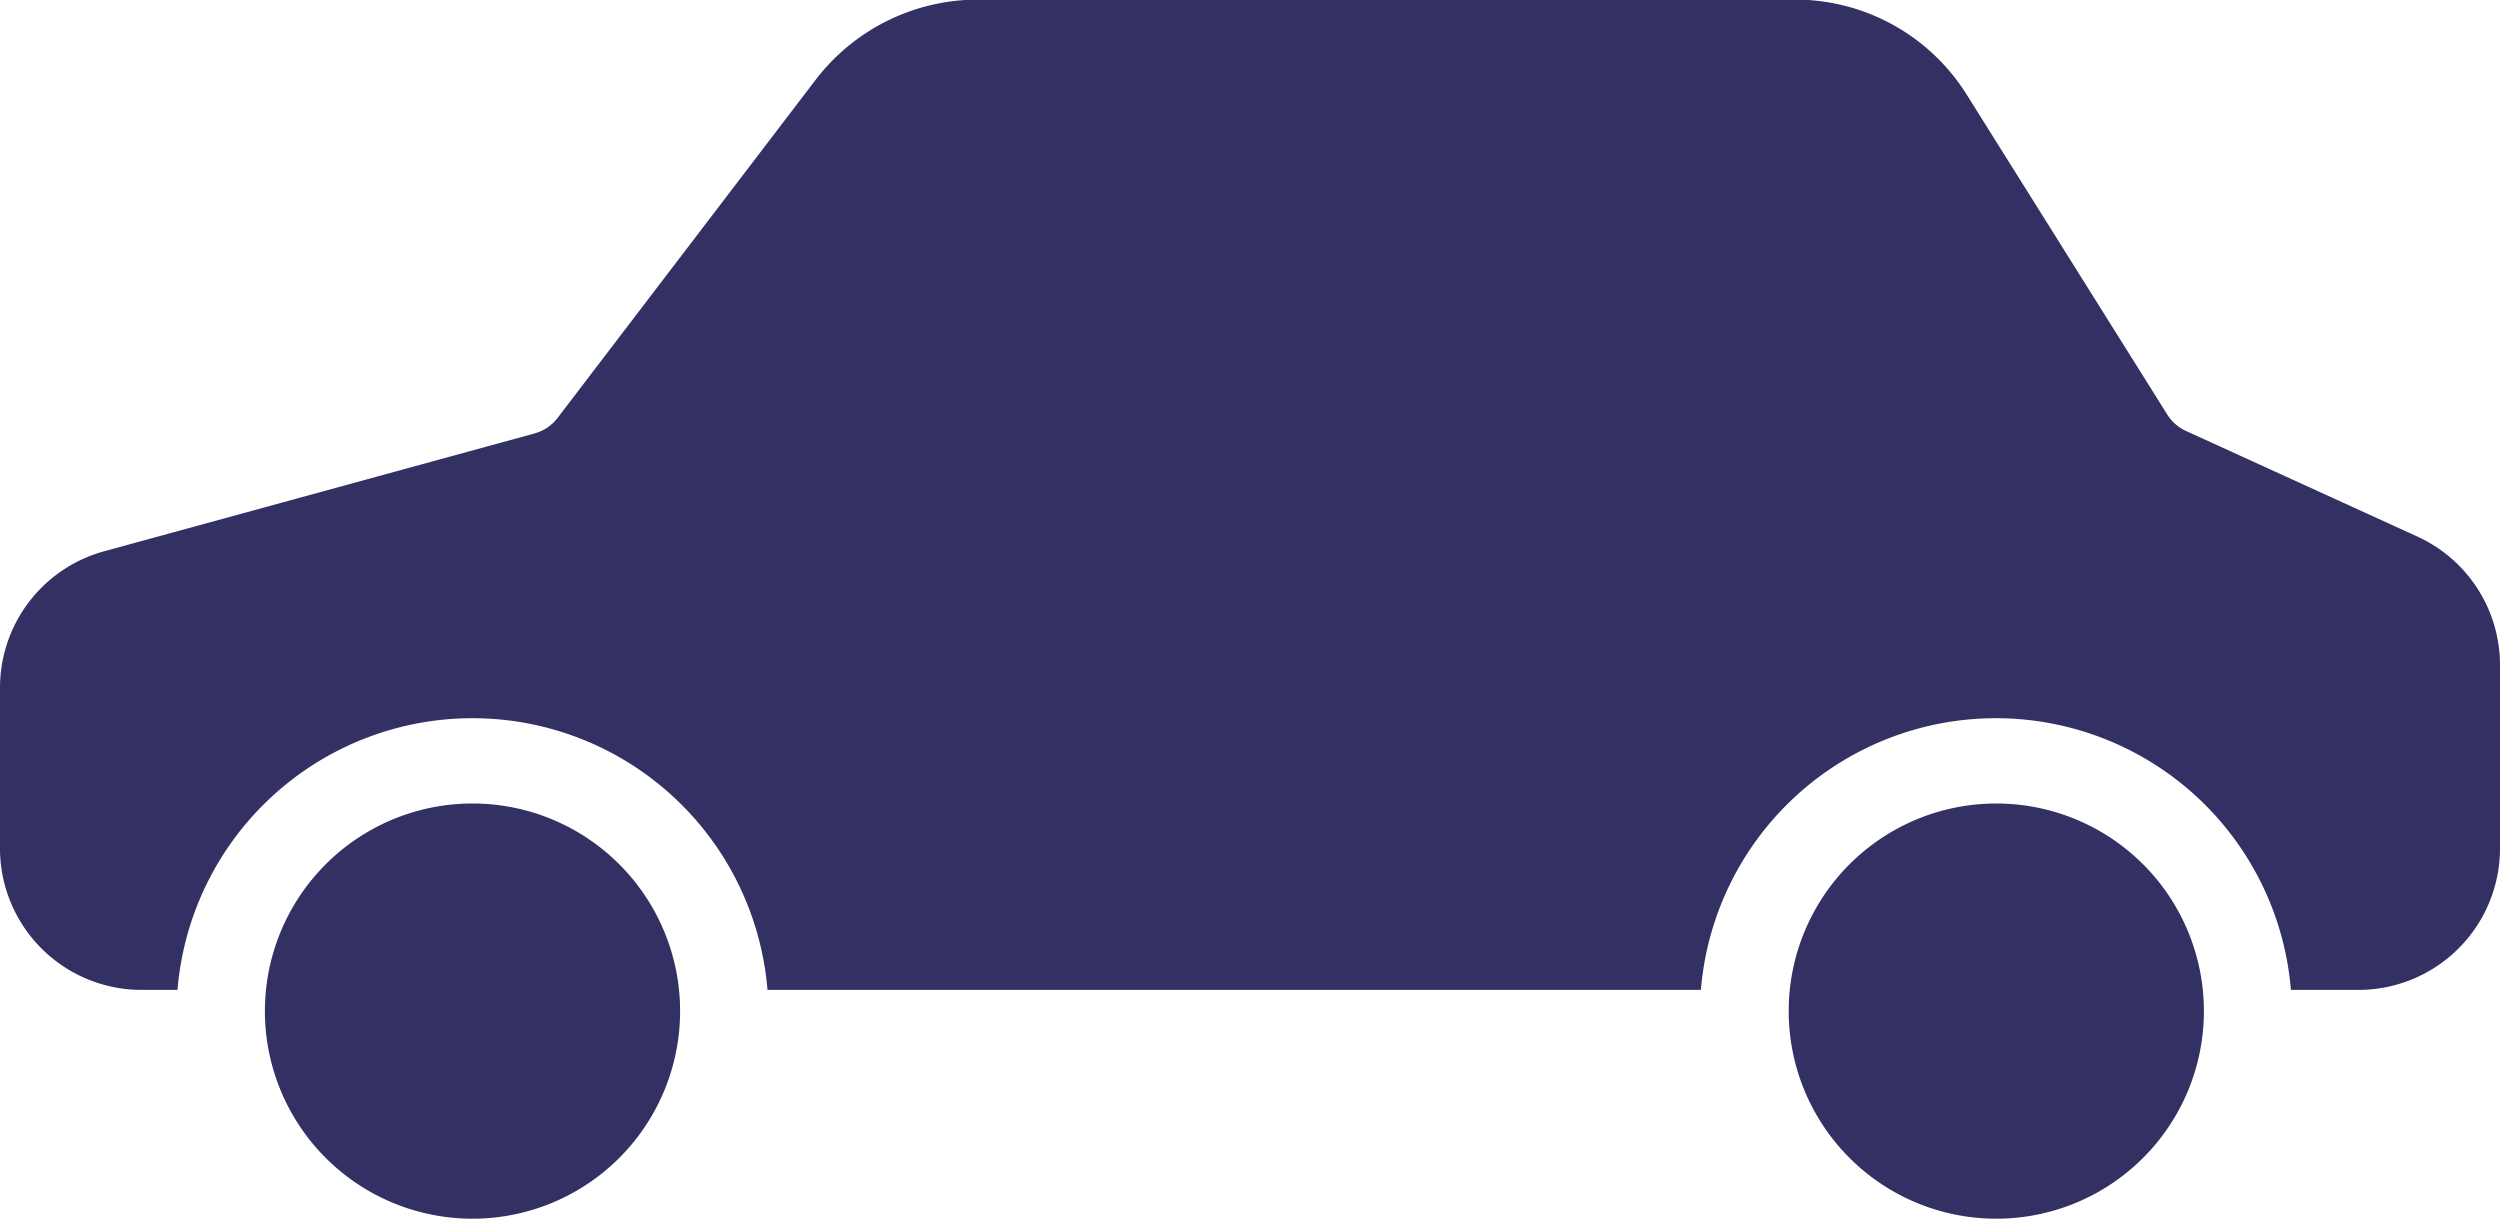
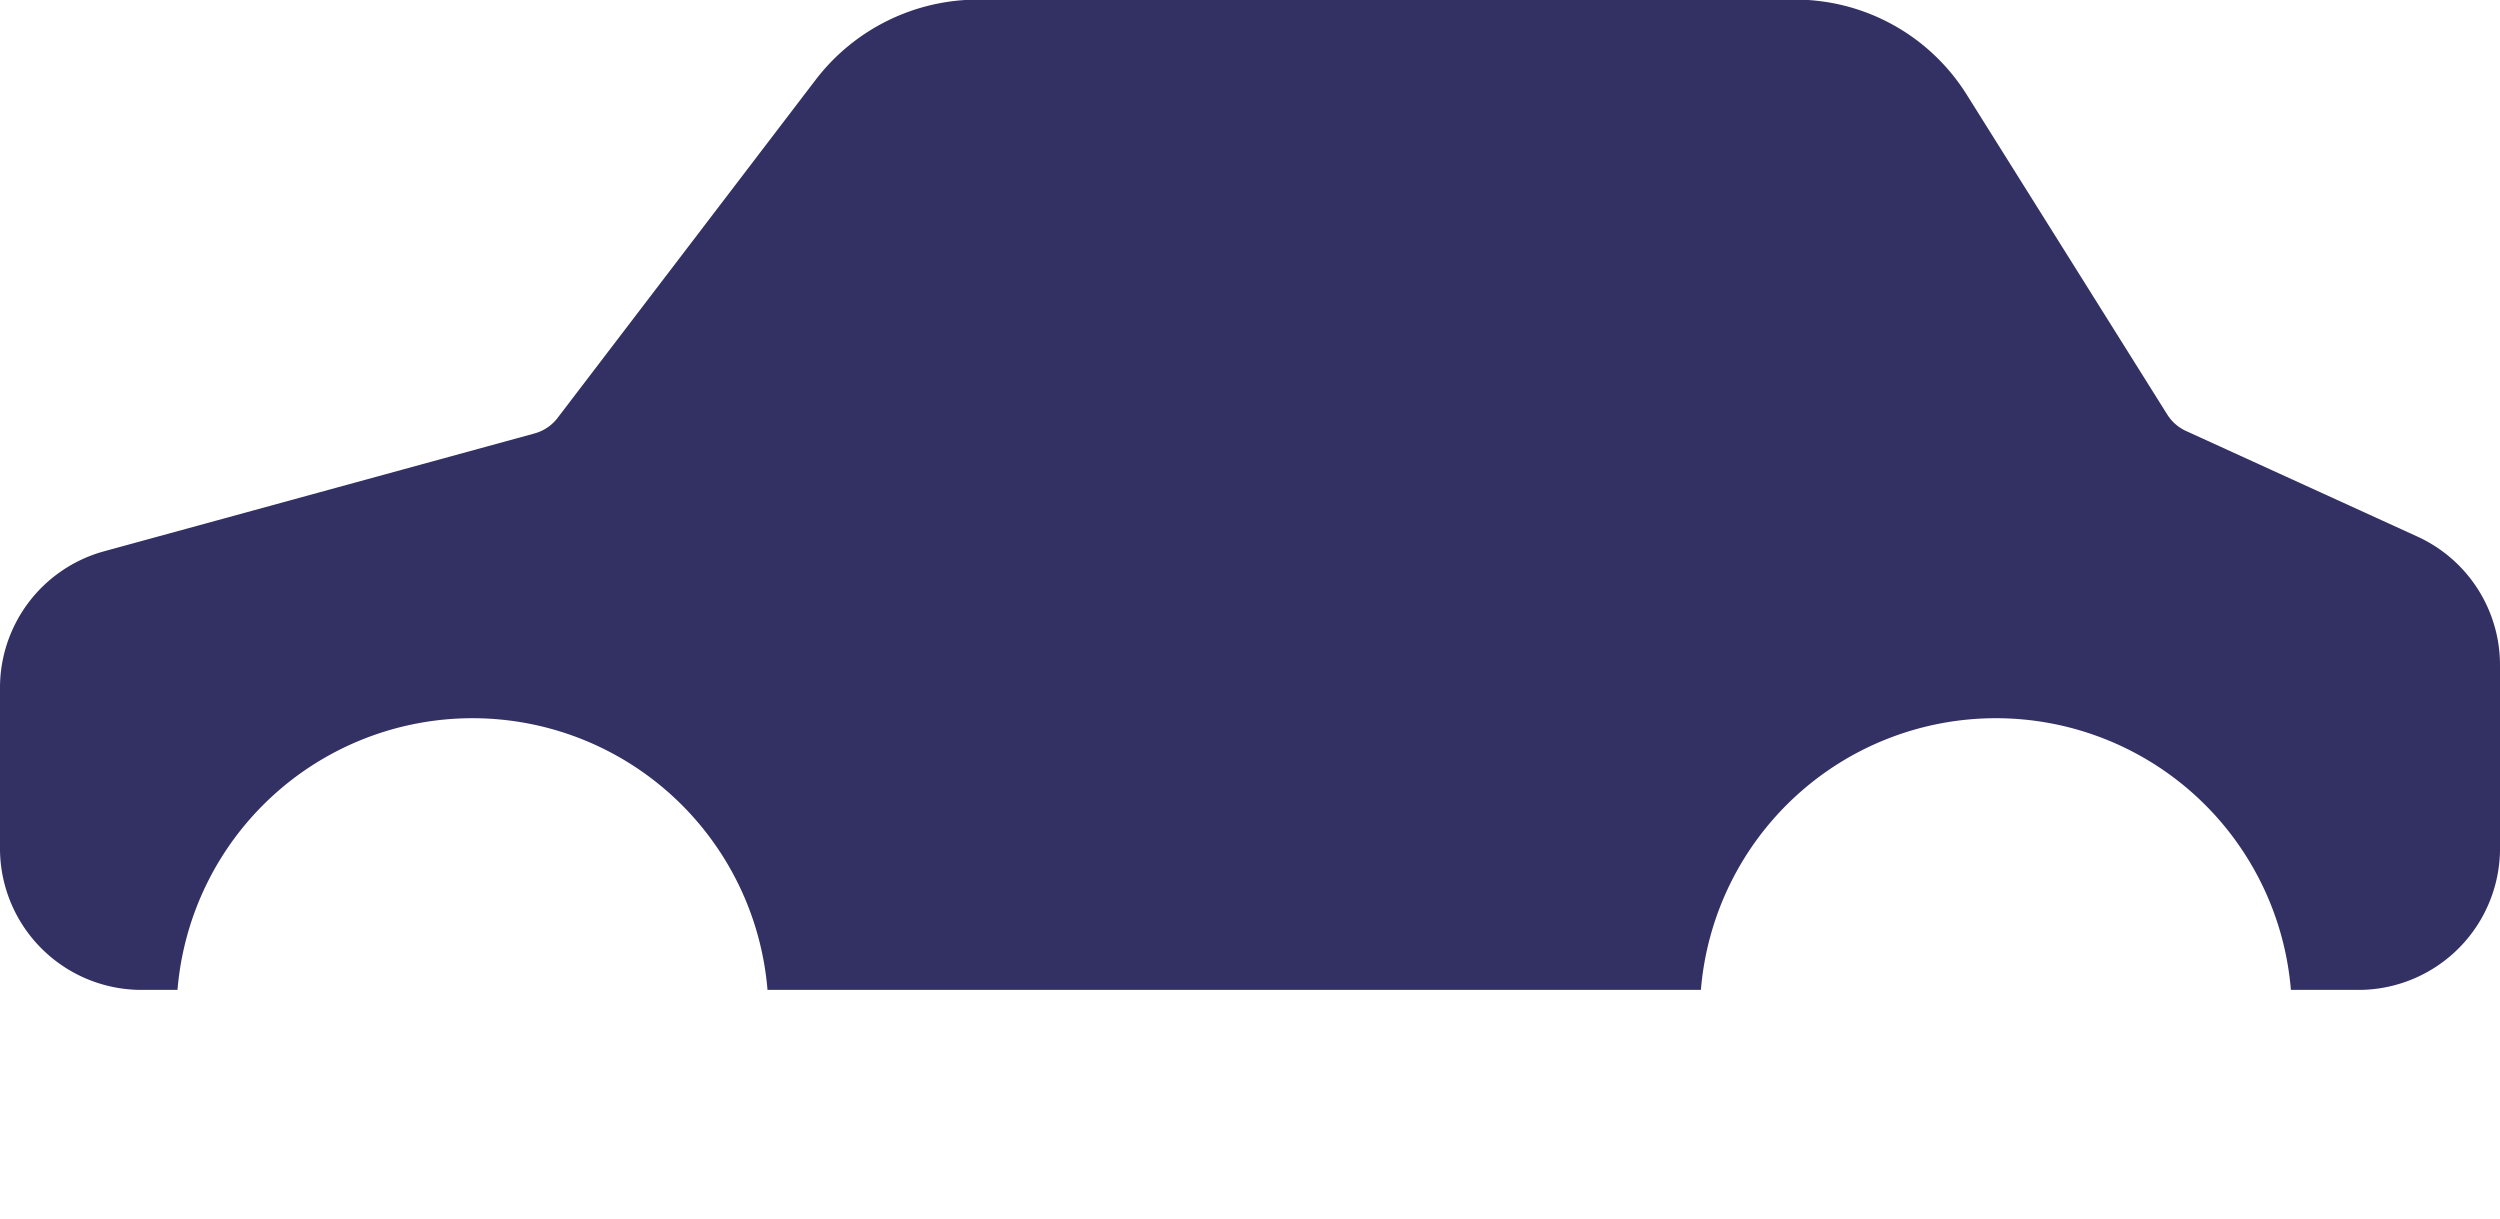
<svg xmlns="http://www.w3.org/2000/svg" width="25" height="12.188" viewBox="0 0 25 12.188">
  <g transform="translate(0 0)">
-     <path d="M49.974,261.093a2.076,2.076,0,1,0,2.076,2.076A2.076,2.076,0,0,0,49.974,261.093Z" transform="translate(-45.249 -253.058)" fill="#333064" />
    <path d="M24.179,121.193l-2.314-1.056a.437.437,0,0,1-.192-.166l-2.006-3.2a2.025,2.025,0,0,0-1.733-.95H9.784a2.044,2.044,0,0,0-1.626.8L5.579,120a.434.434,0,0,1-.232.159l-4.31,1.18A1.415,1.415,0,0,0,0,122.711v1.576a1.416,1.416,0,0,0,1.4,1.437h.375a2.96,2.96,0,0,1,5.9,0h9.334a2.96,2.96,0,0,1,5.9,0H23.6a1.416,1.416,0,0,0,1.4-1.437v-1.8A1.413,1.413,0,0,0,24.179,121.193Z" transform="translate(0 -115.825)" fill="#333064" />
-     <path d="M325.474,261.093a2.076,2.076,0,1,0,2.076,2.076A2.076,2.076,0,0,0,325.474,261.093Z" transform="translate(-305.511 -253.058)" fill="#333064" />
  </g>
</svg>